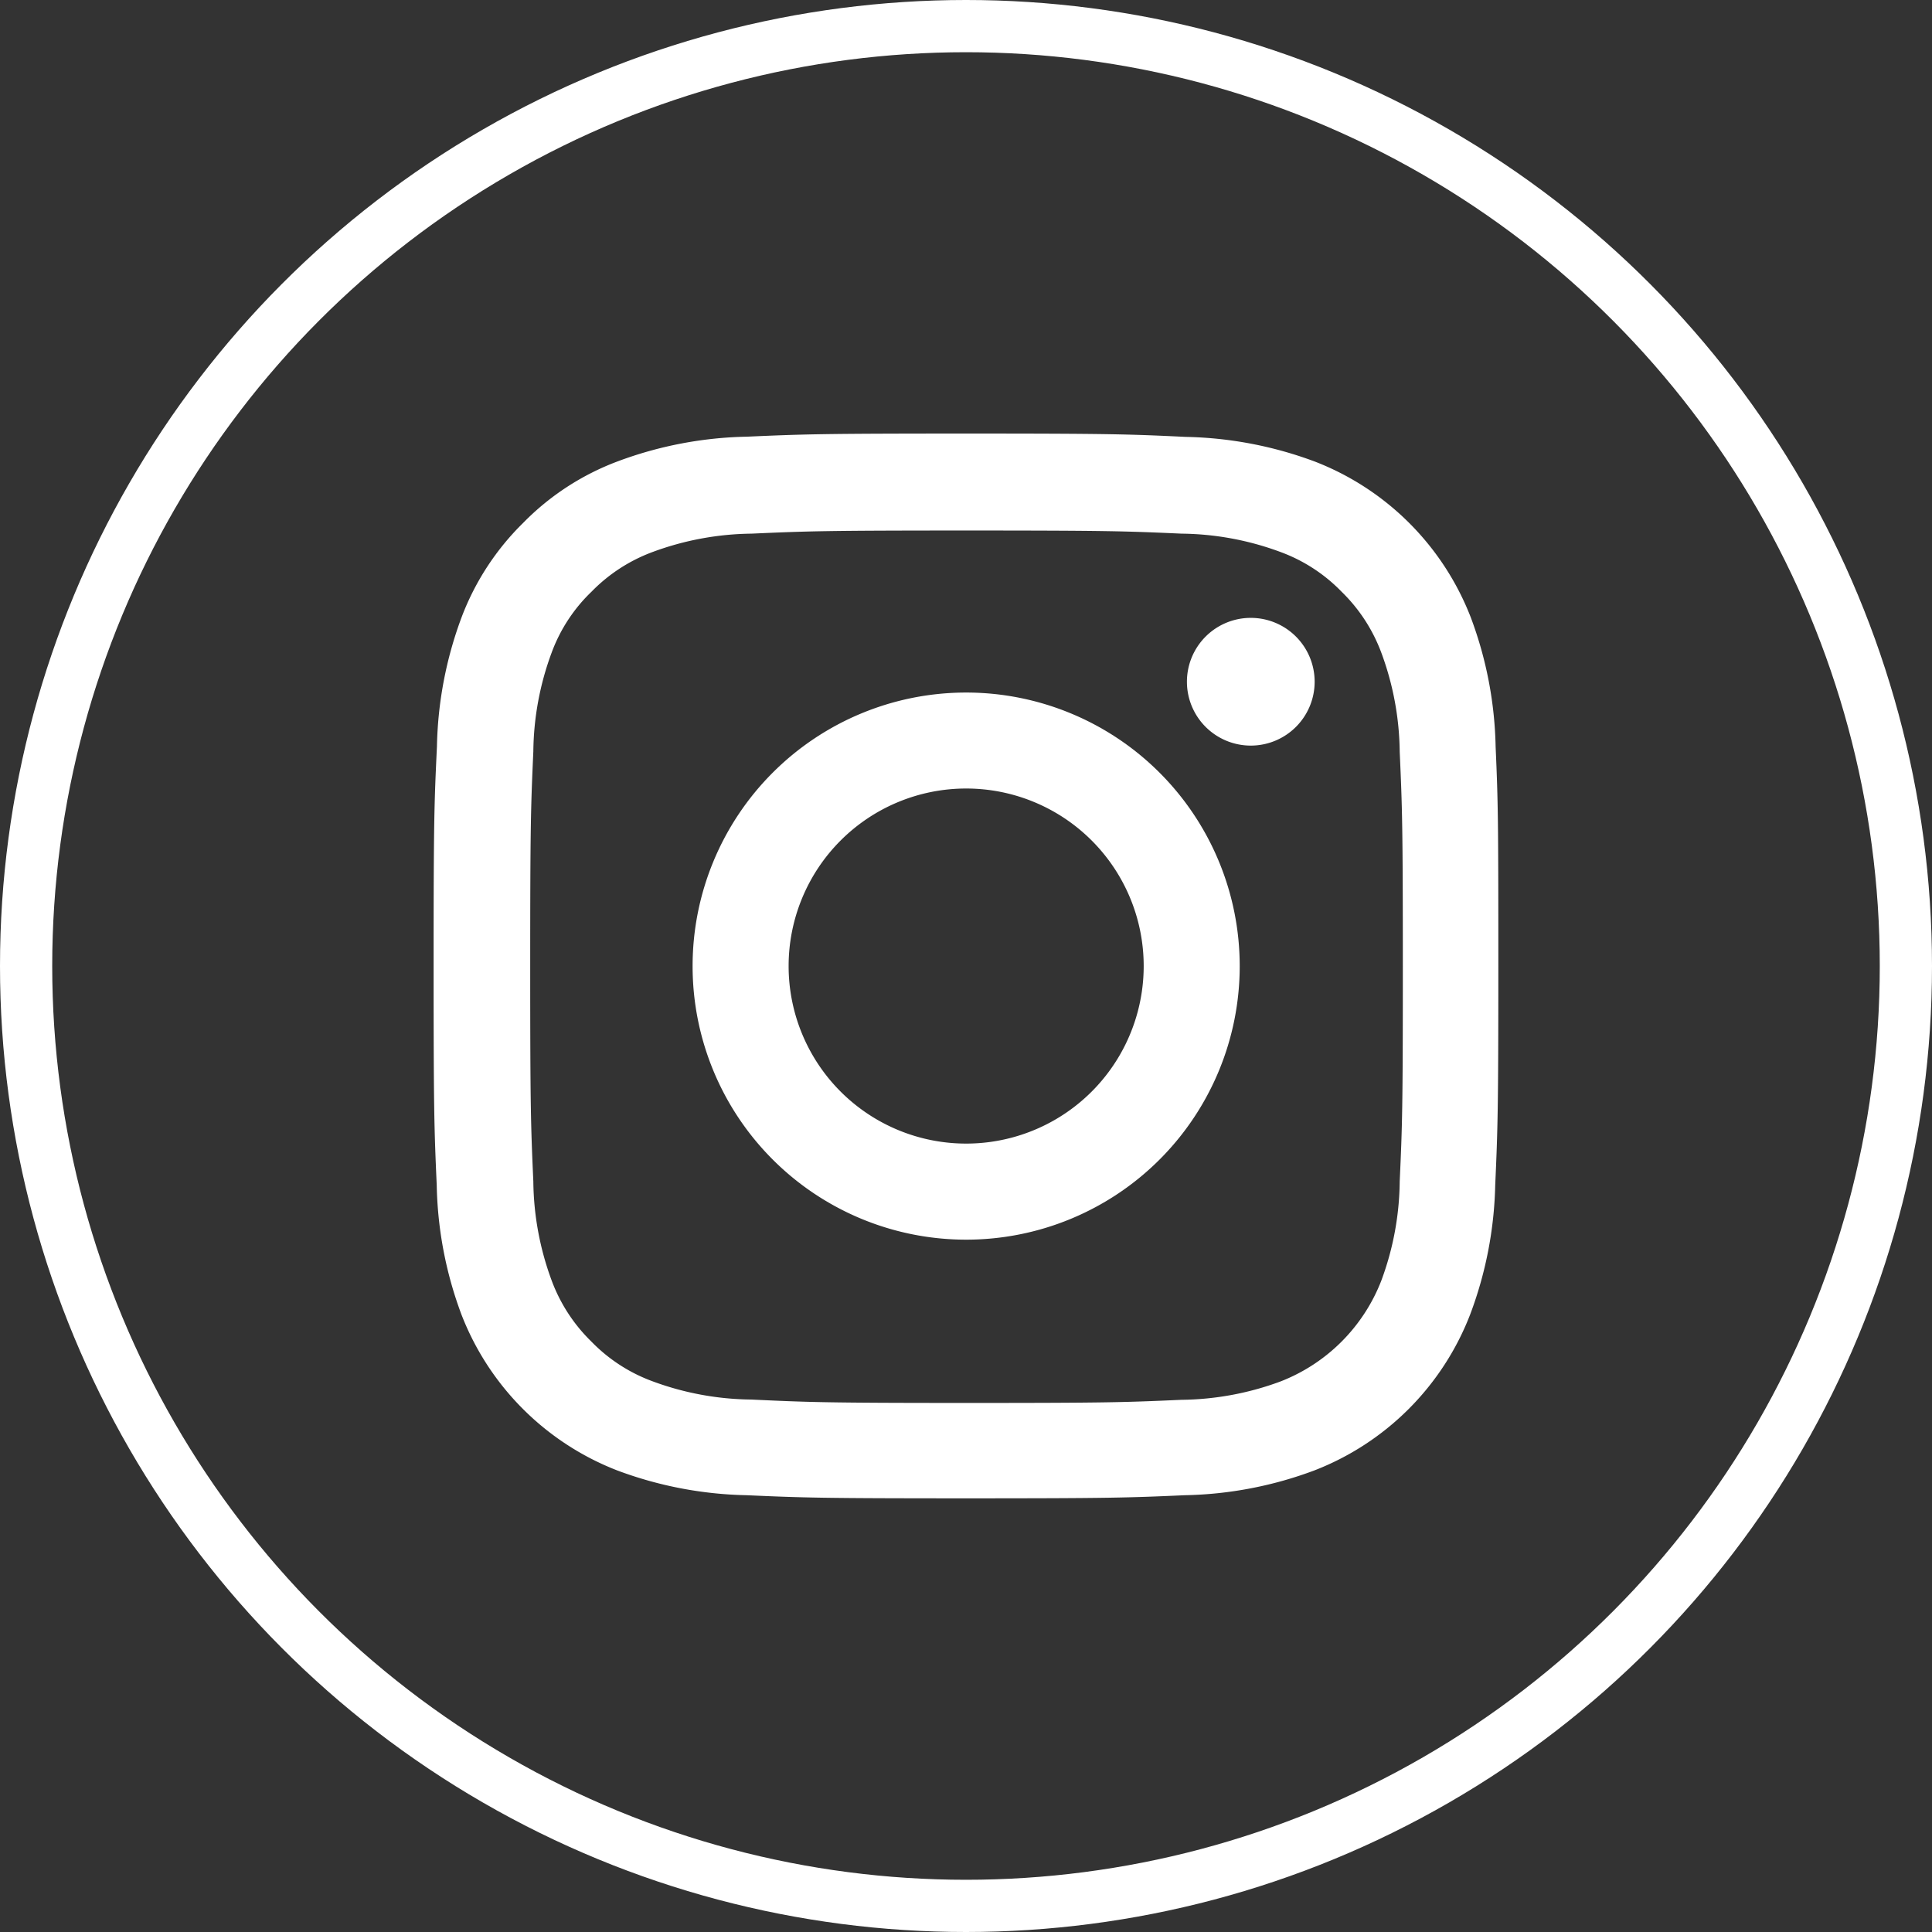
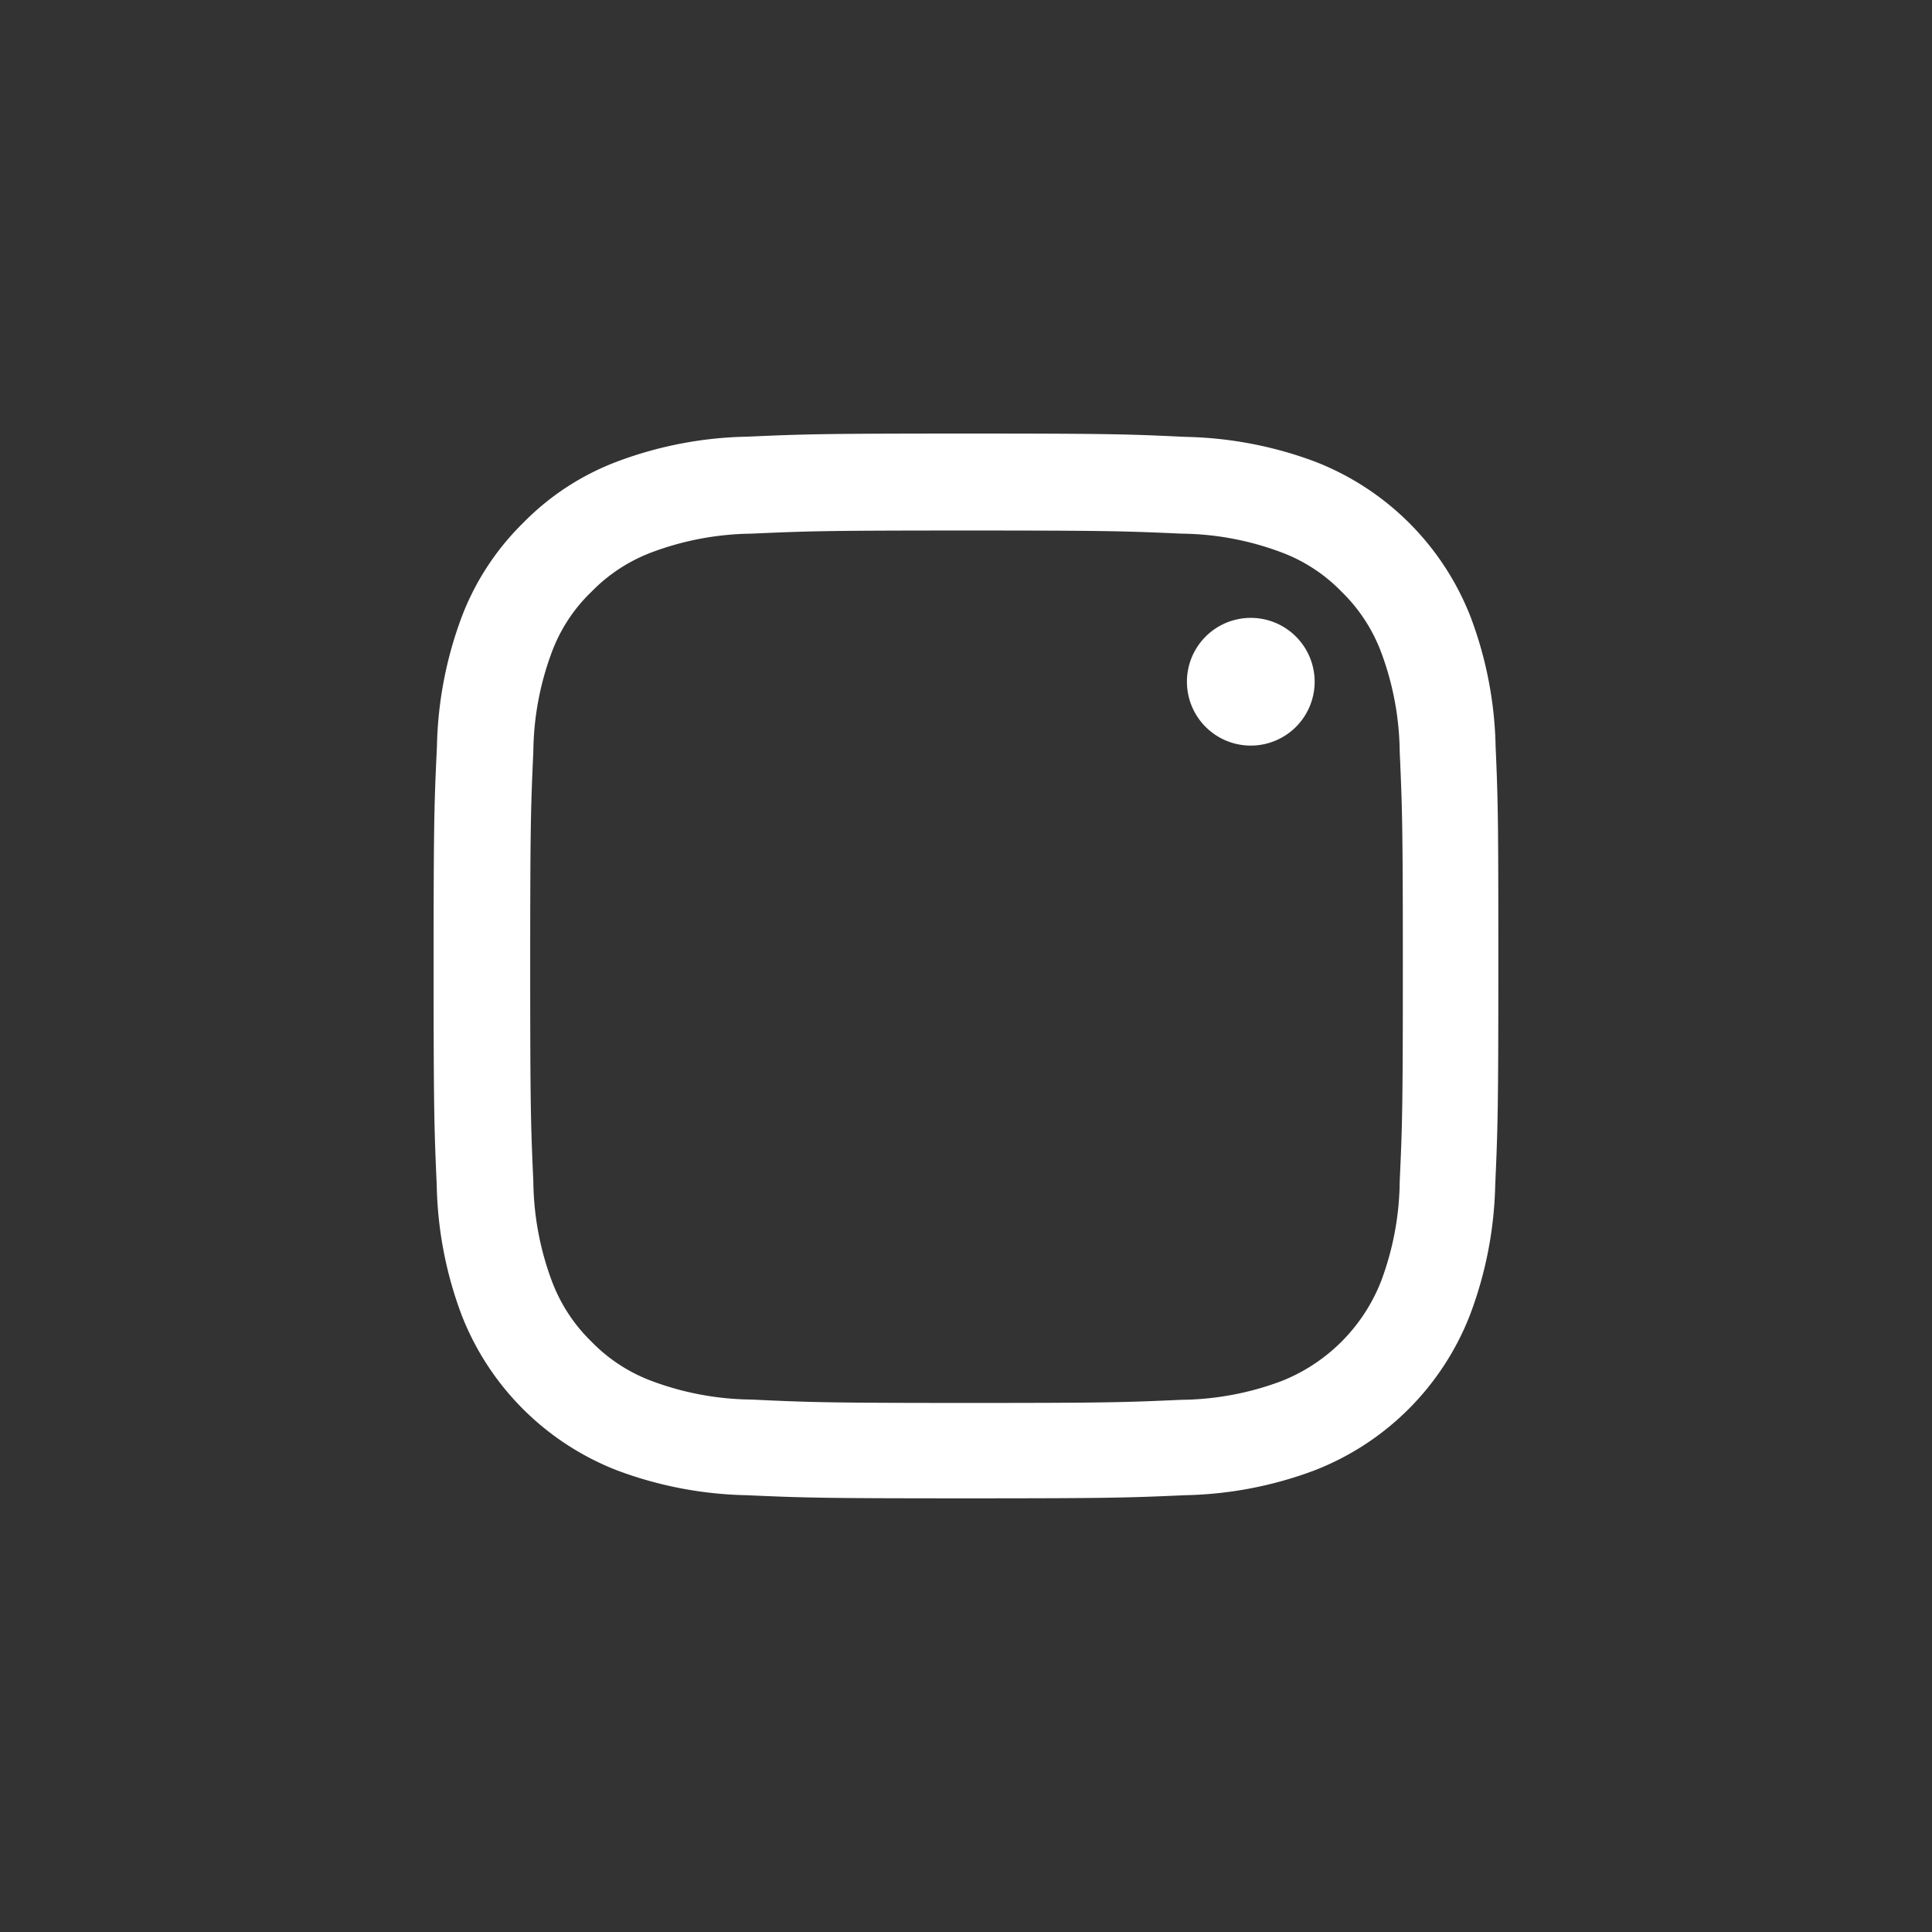
<svg xmlns="http://www.w3.org/2000/svg" width="37" height="37" viewBox="0 0 37 37">
  <rect x="0" y="0" width="37" height="37" fill="#333333" stroke="none" />
  <g transform="translate(0.5 0.5)">
-     <circle cx="18" cy="18" r="18" fill="none" stroke="#fff" stroke-width="1" />
    <g transform="translate(7.355 7.803)">
      <path d="M20.788,6a7.452,7.452,0,0,0-.474-2.474A5.224,5.224,0,0,0,17.33.538,7.471,7.471,0,0,0,14.856.064C13.764.012,13.417,0,10.648,0s-3.116.012-4.2.06A7.454,7.454,0,0,0,3.971.534,4.976,4.976,0,0,0,2.162,1.713a5.021,5.021,0,0,0-1.175,1.8A7.472,7.472,0,0,0,.513,5.992C.461,7.084.449,7.43.449,10.2s.012,3.116.06,4.2a7.452,7.452,0,0,0,.474,2.474,5.224,5.224,0,0,0,2.984,2.984,7.472,7.472,0,0,0,2.474.474c1.088.048,1.434.06,4.2.06s3.116-.012,4.2-.06a7.45,7.45,0,0,0,2.474-.474,5.217,5.217,0,0,0,2.984-2.984A7.477,7.477,0,0,0,20.78,14.4c.048-1.088.06-1.434.06-4.2S20.836,7.084,20.788,6Zm-1.837,8.327a5.59,5.59,0,0,1-.351,1.892,3.383,3.383,0,0,1-1.936,1.936,5.61,5.61,0,0,1-1.892.35c-1.076.048-1.4.06-4.119.06S7.6,18.55,6.533,18.5a5.587,5.587,0,0,1-1.892-.35,3.138,3.138,0,0,1-1.171-.761,3.171,3.171,0,0,1-.761-1.171,5.611,5.611,0,0,1-.35-1.892c-.048-1.076-.06-1.4-.06-4.12s.012-3.048.06-4.119A5.587,5.587,0,0,1,2.708,4.2a3.1,3.1,0,0,1,.765-1.171,3.166,3.166,0,0,1,1.171-.761,5.614,5.614,0,0,1,1.892-.351c1.076-.048,1.4-.06,4.119-.06s3.048.012,4.12.06a5.59,5.59,0,0,1,1.892.351,3.136,3.136,0,0,1,1.171.761A3.17,3.17,0,0,1,18.6,4.2a5.613,5.613,0,0,1,.351,1.892c.048,1.076.06,1.4.06,4.119S19,13.247,18.951,14.323Zm0,0" transform="translate(0 0)" fill="#fff" />
-       <path d="M130.188,124.5a5.239,5.239,0,1,0,5.239,5.239A5.24,5.24,0,0,0,130.188,124.5Zm0,8.638a3.4,3.4,0,1,1,3.4-3.4A3.4,3.4,0,0,1,130.188,133.138Zm0,0" transform="translate(-119.54 -119.54)" fill="#fff" />
      <path d="M364.9,89.825a1.223,1.223,0,1,1-1.223-1.223A1.223,1.223,0,0,1,364.9,89.825Zm0,0" transform="translate(-347.578 -85.072)" fill="#fff" />
    </g>
  </g>
</svg>